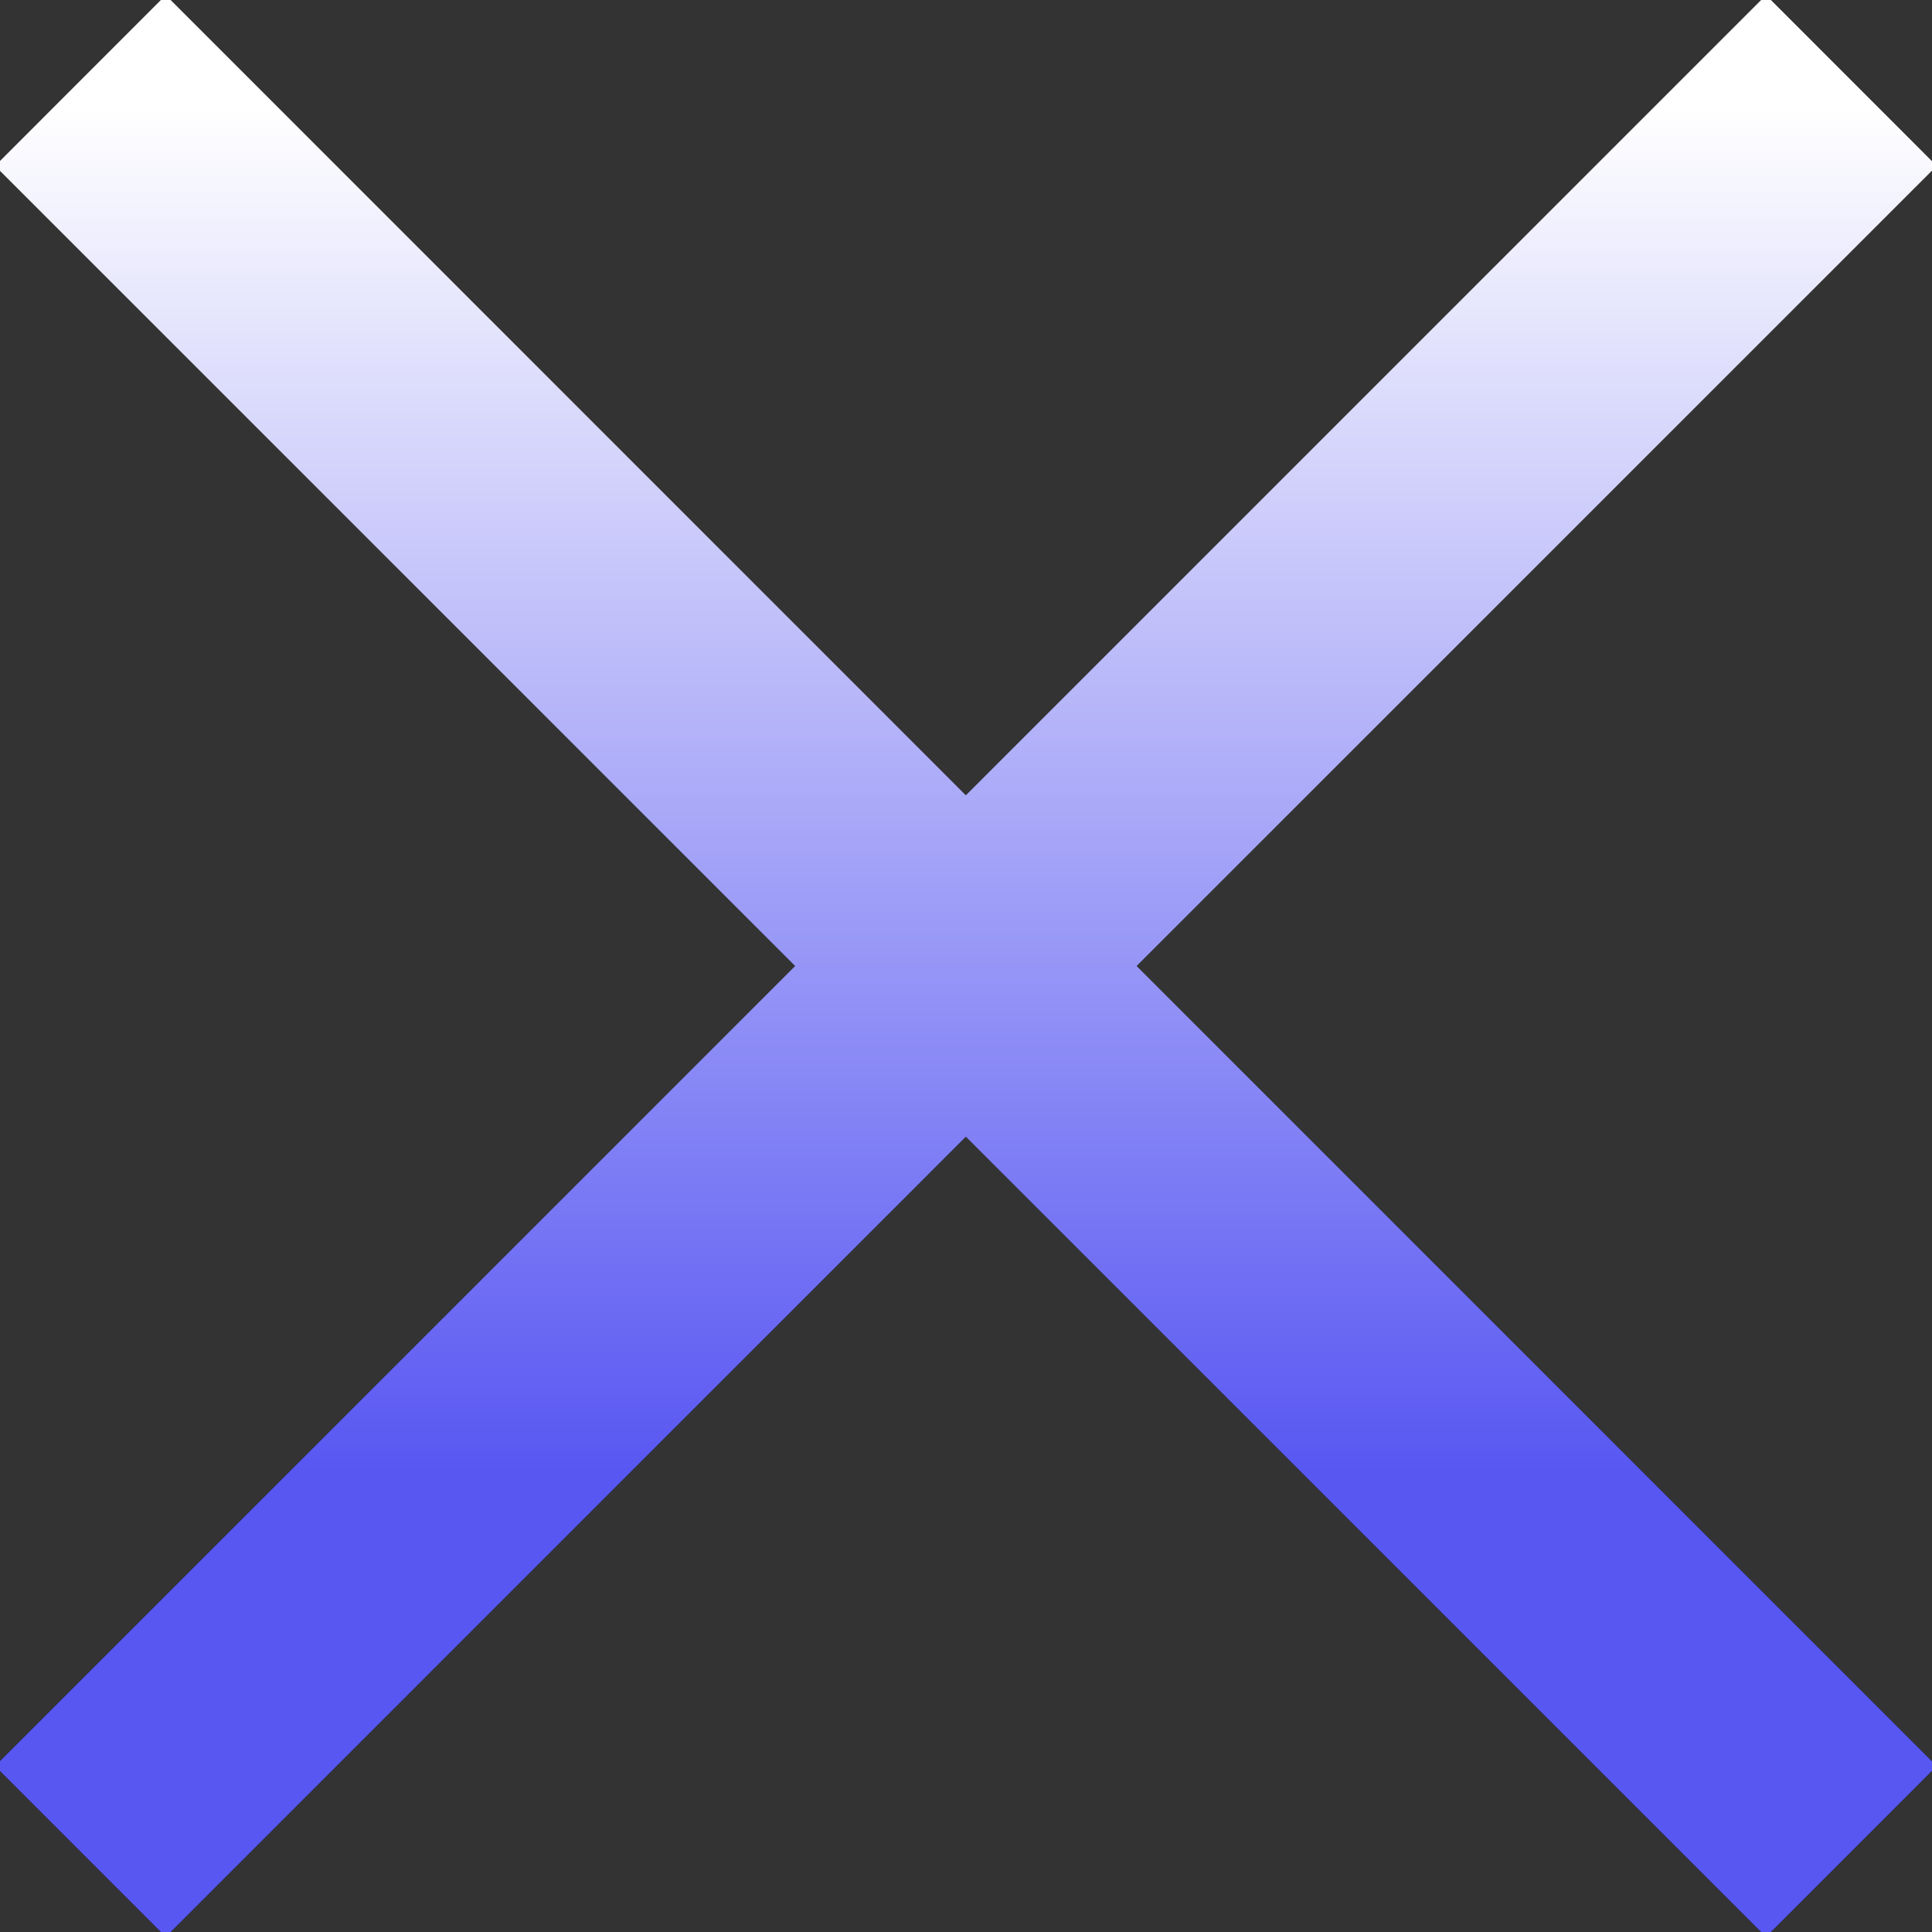
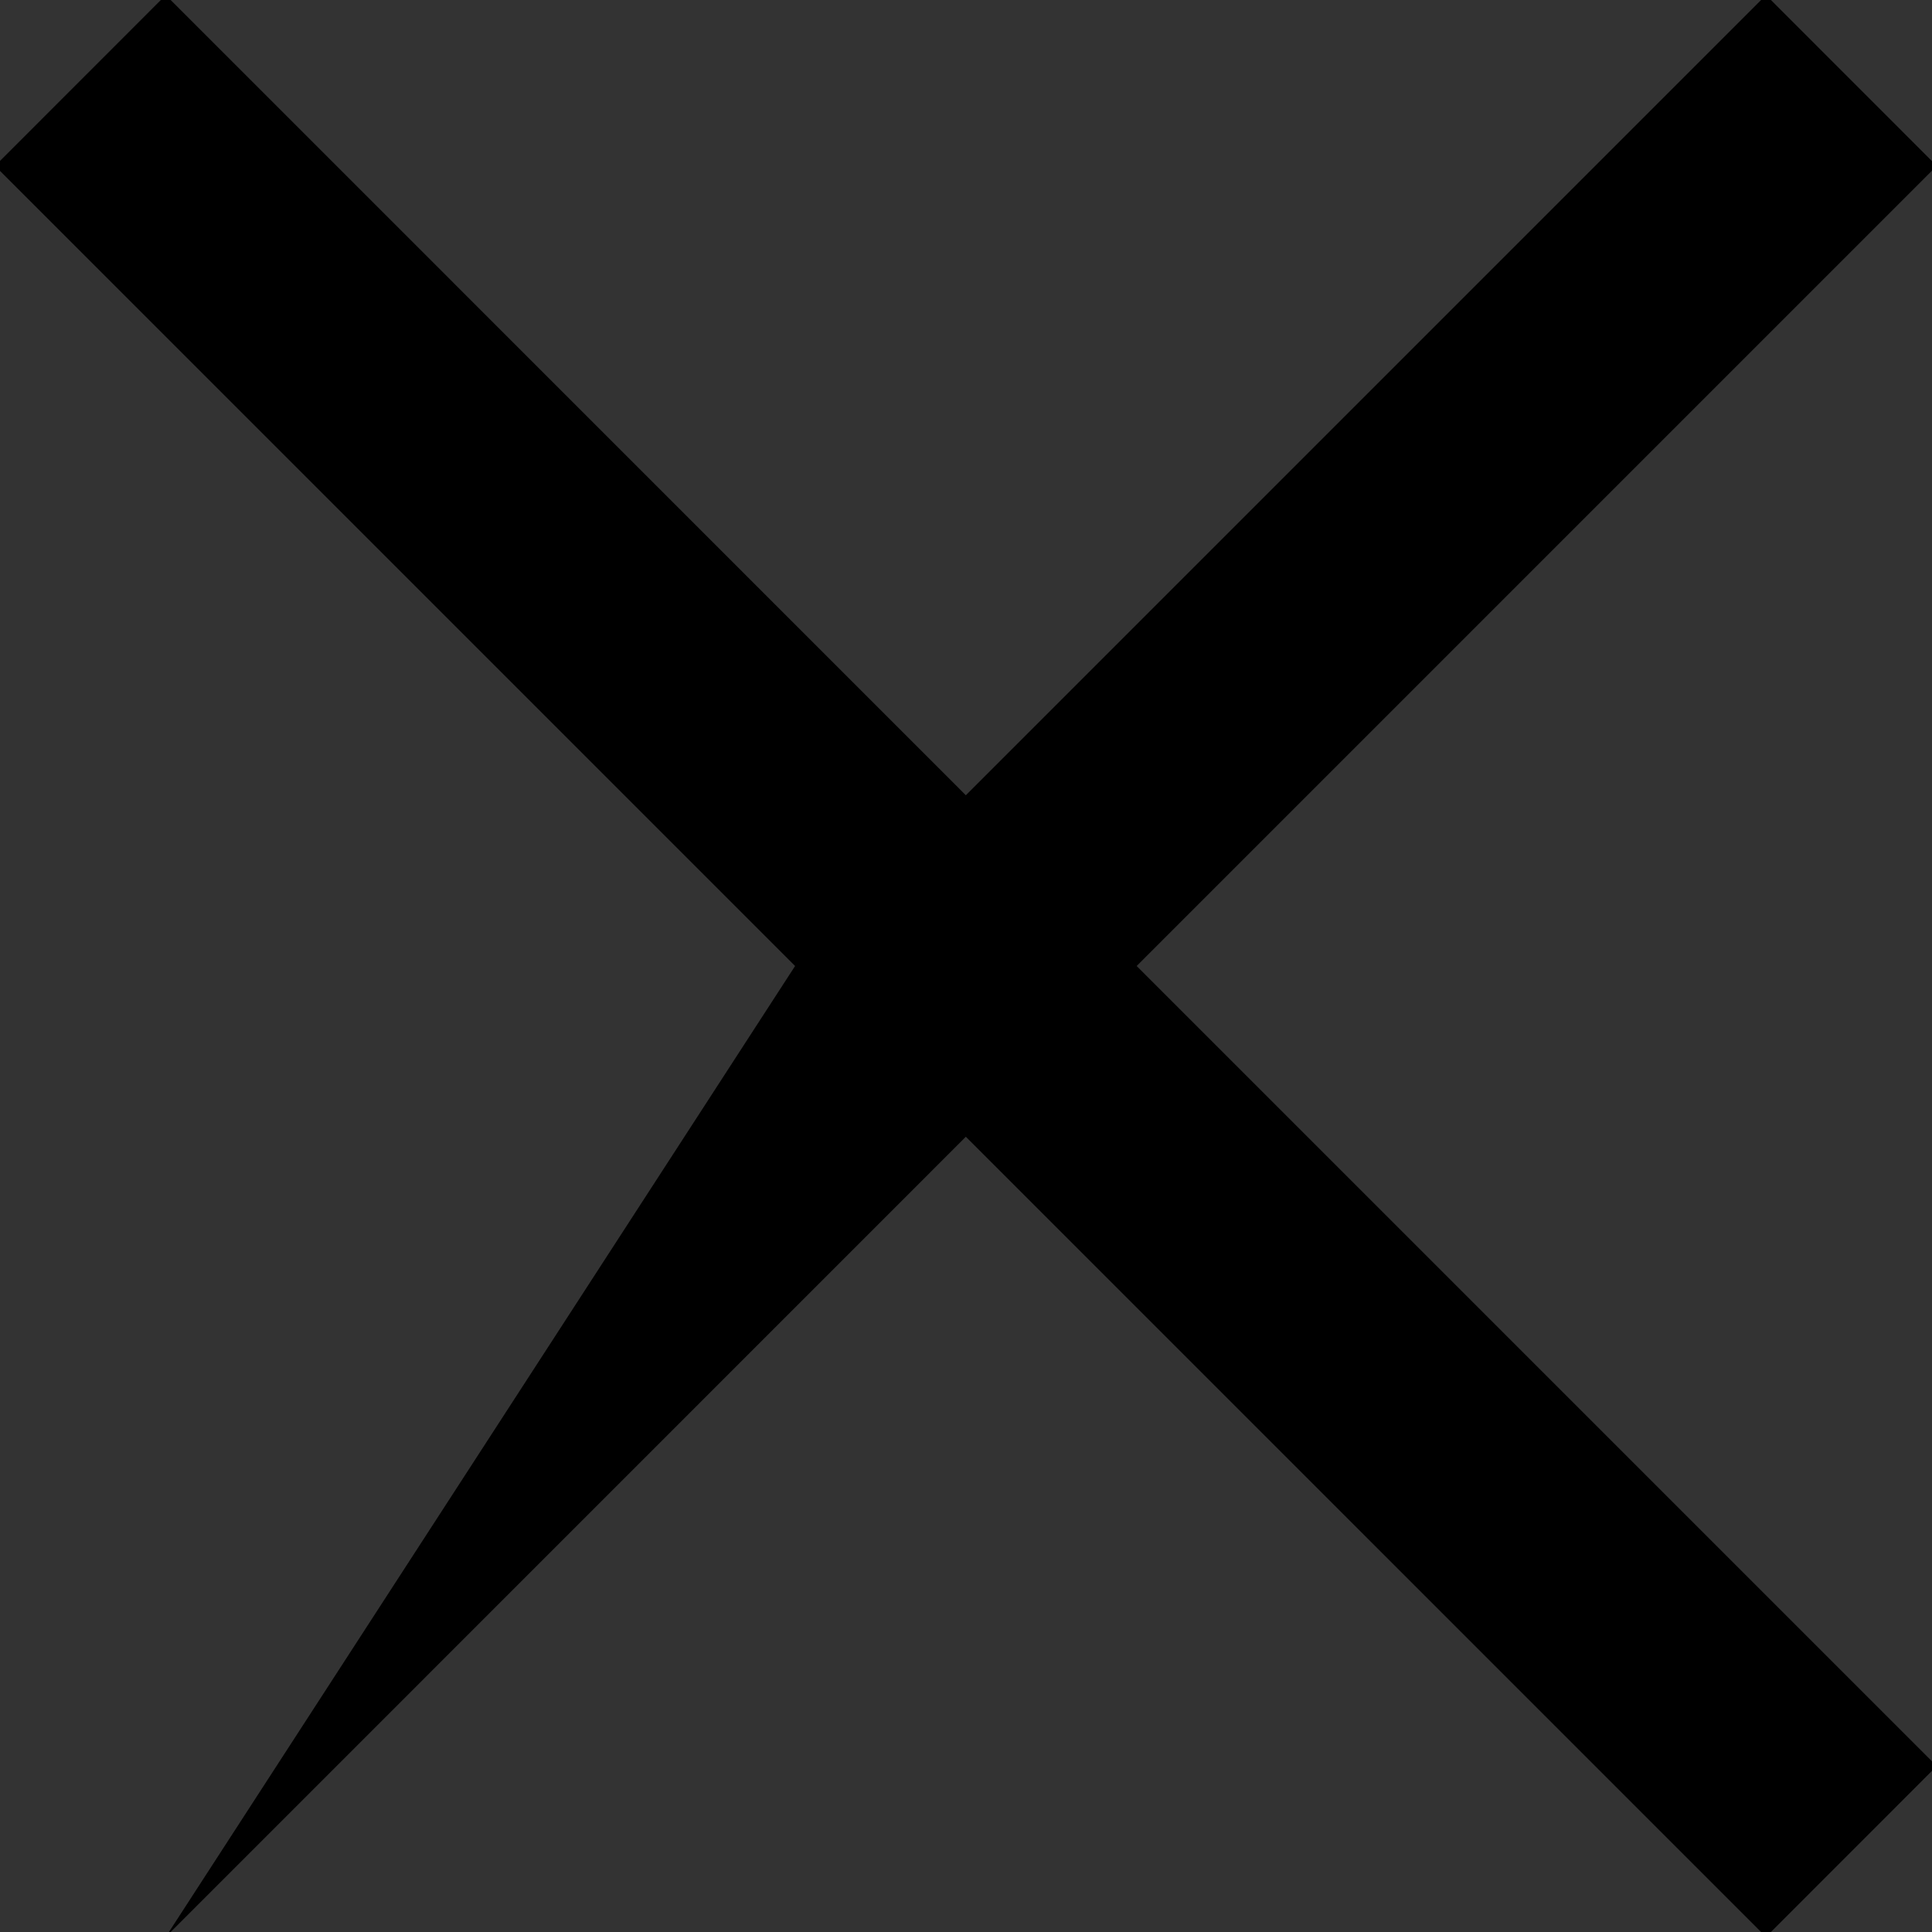
<svg xmlns="http://www.w3.org/2000/svg" width="24" height="24" viewBox="0 0 24 24" fill="none">
  <rect x="0" y="0" width="24" height="24" fill="#333333" stroke="none" />
  <g clip-path="url(#clip0_6125_18785)">
-     <path d="M24.059 2.061L21.938 -0.061L11.998 9.879L2.059 -0.061L-0.062 2.061L9.877 12L-0.062 21.939L2.059 24.061L11.998 14.121L21.938 24.061L24.059 21.939L14.12 12L24.059 2.061Z" fill="black" />
-     <path d="M24.059 2.061L21.938 -0.061L11.998 9.879L2.059 -0.061L-0.062 2.061L9.877 12L-0.062 21.939L2.059 24.061L11.998 14.121L21.938 24.061L24.059 21.939L14.12 12L24.059 2.061Z" fill="url(#paint0_linear_6125_18785)" />
+     <path d="M24.059 2.061L21.938 -0.061L11.998 9.879L2.059 -0.061L-0.062 2.061L9.877 12L2.059 24.061L11.998 14.121L21.938 24.061L24.059 21.939L14.12 12L24.059 2.061Z" fill="black" />
  </g>
  <defs>
    <linearGradient id="paint0_linear_6125_18785" x1="11.998" y1="-0.061" x2="11.998" y2="24.061" gradientUnits="userSpaceOnUse">
      <stop offset="0.058" stop-color="white" />
      <stop offset="0.76" stop-color="#5857F2" />
    </linearGradient>
    <clipPath id="clip0_6125_18785">
      <rect width="24" height="24" fill="white" />
    </clipPath>
  </defs>
</svg>